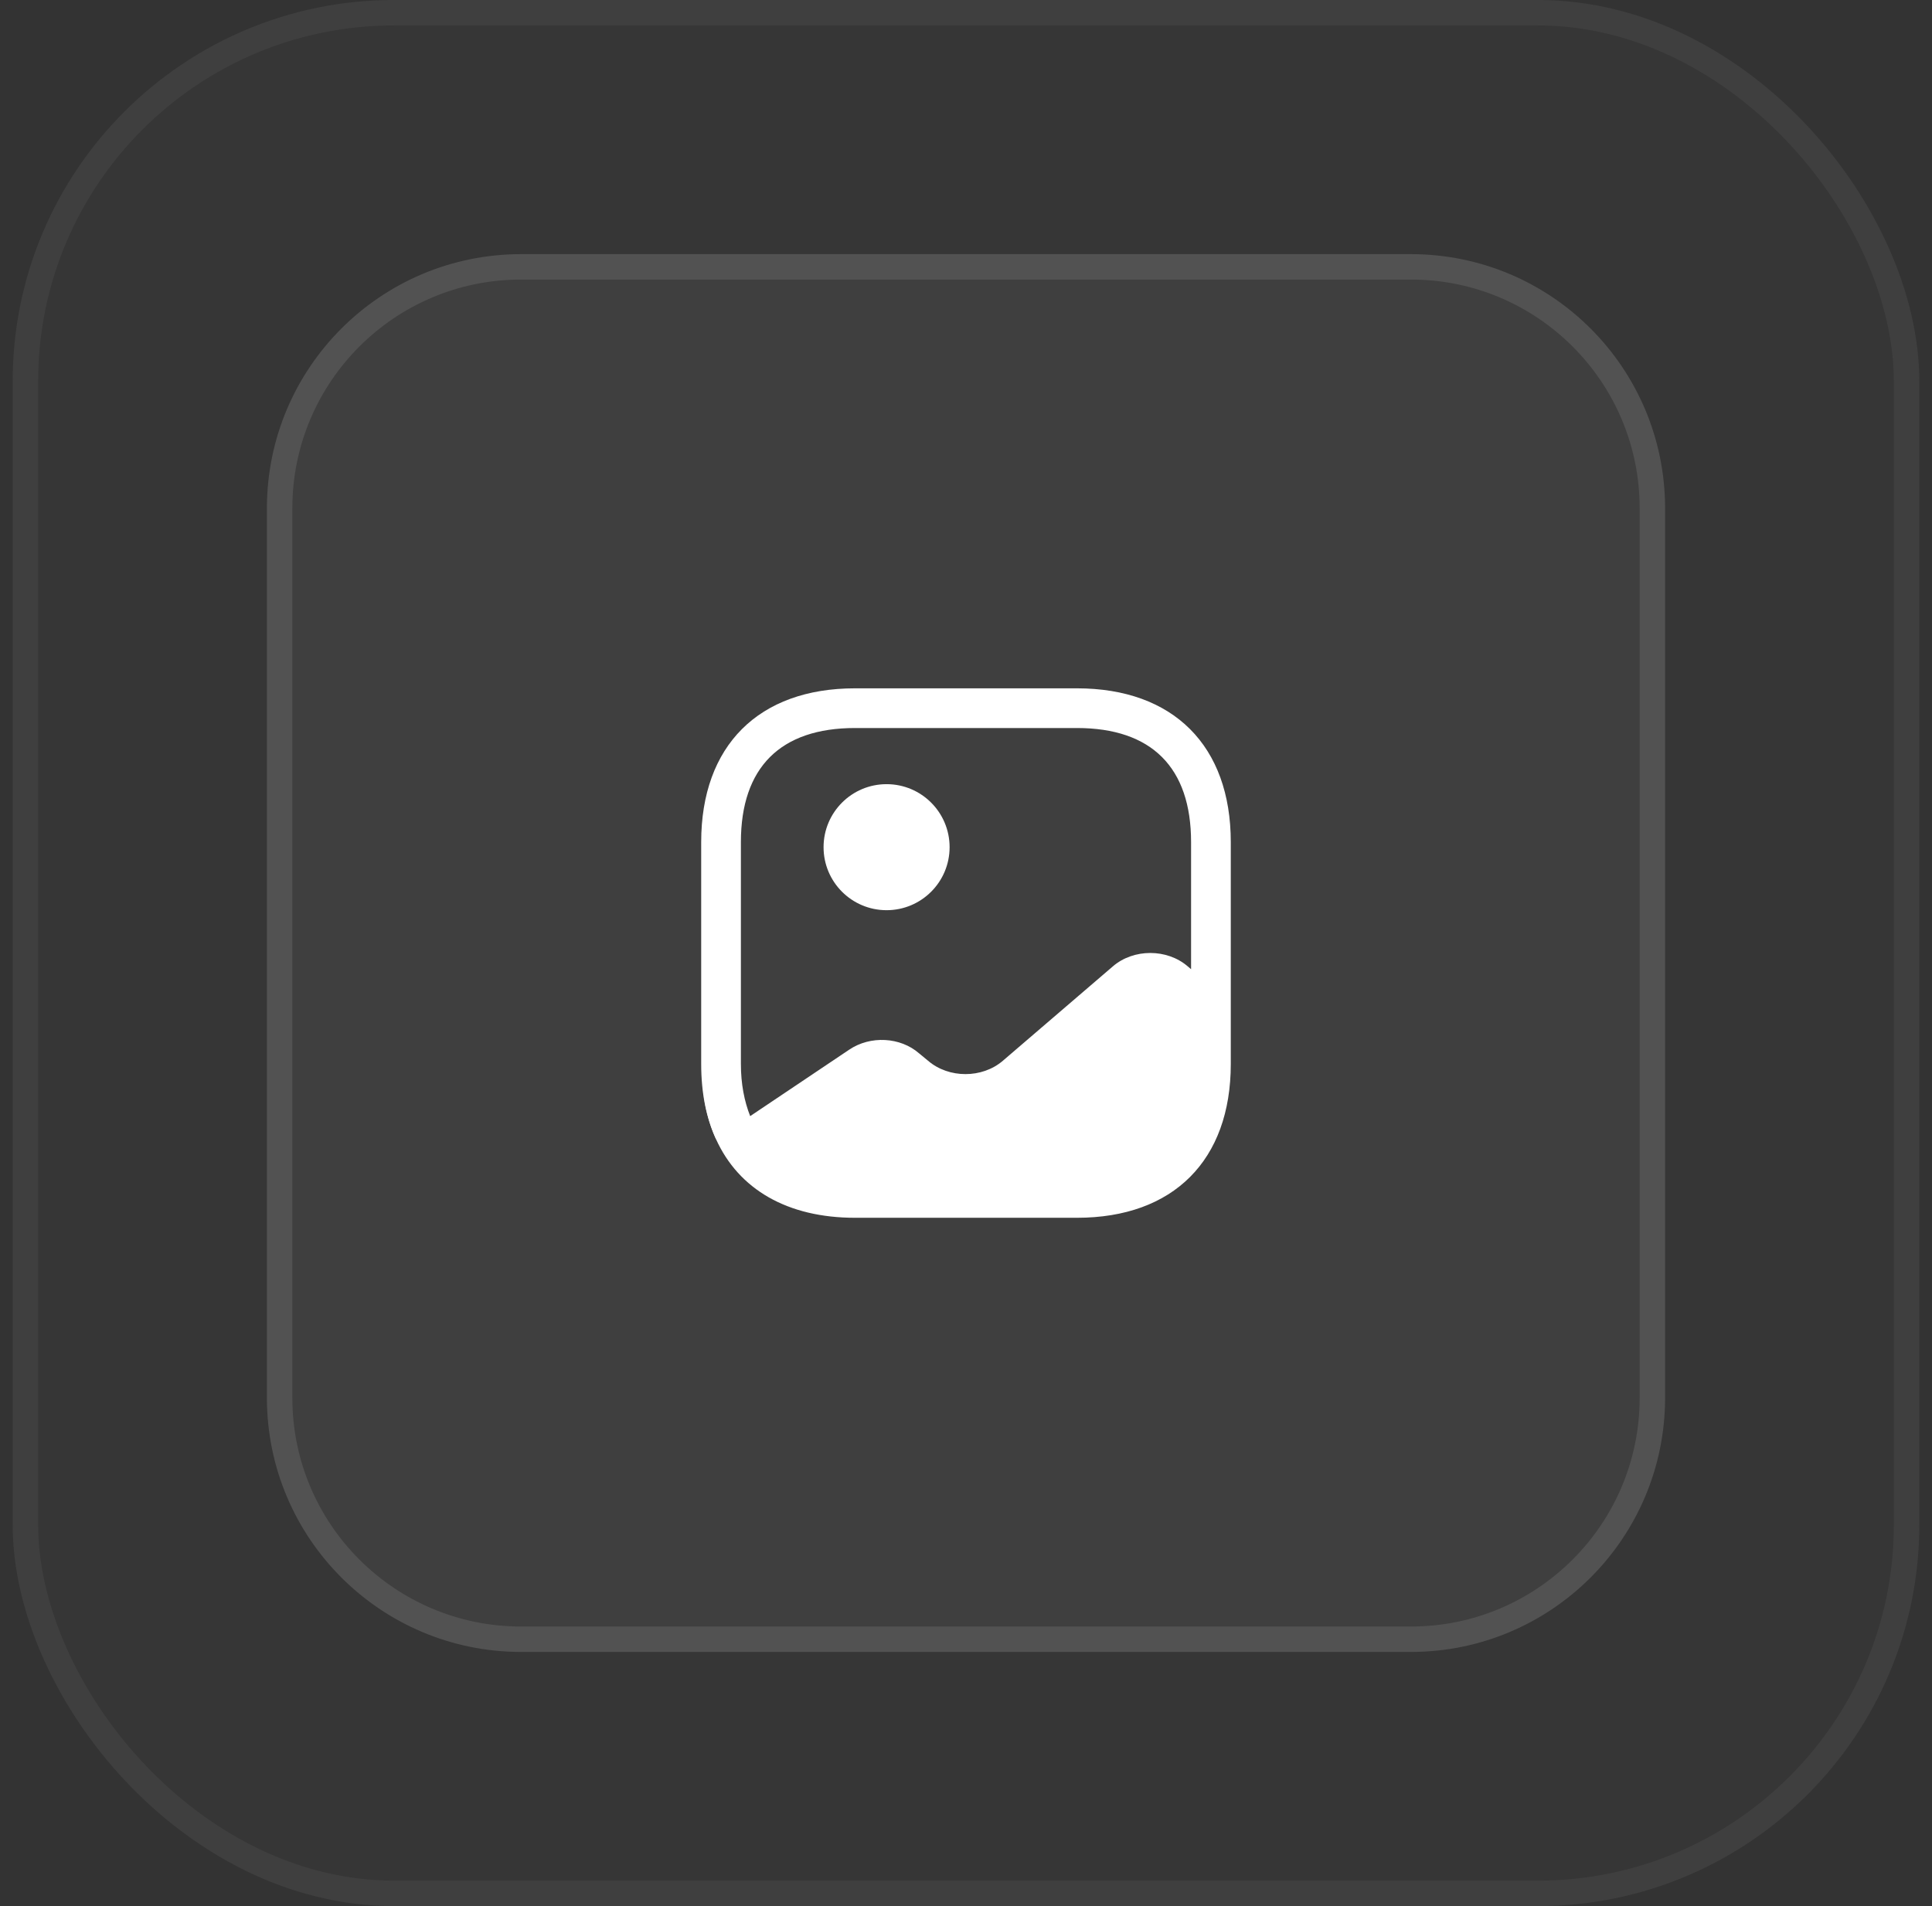
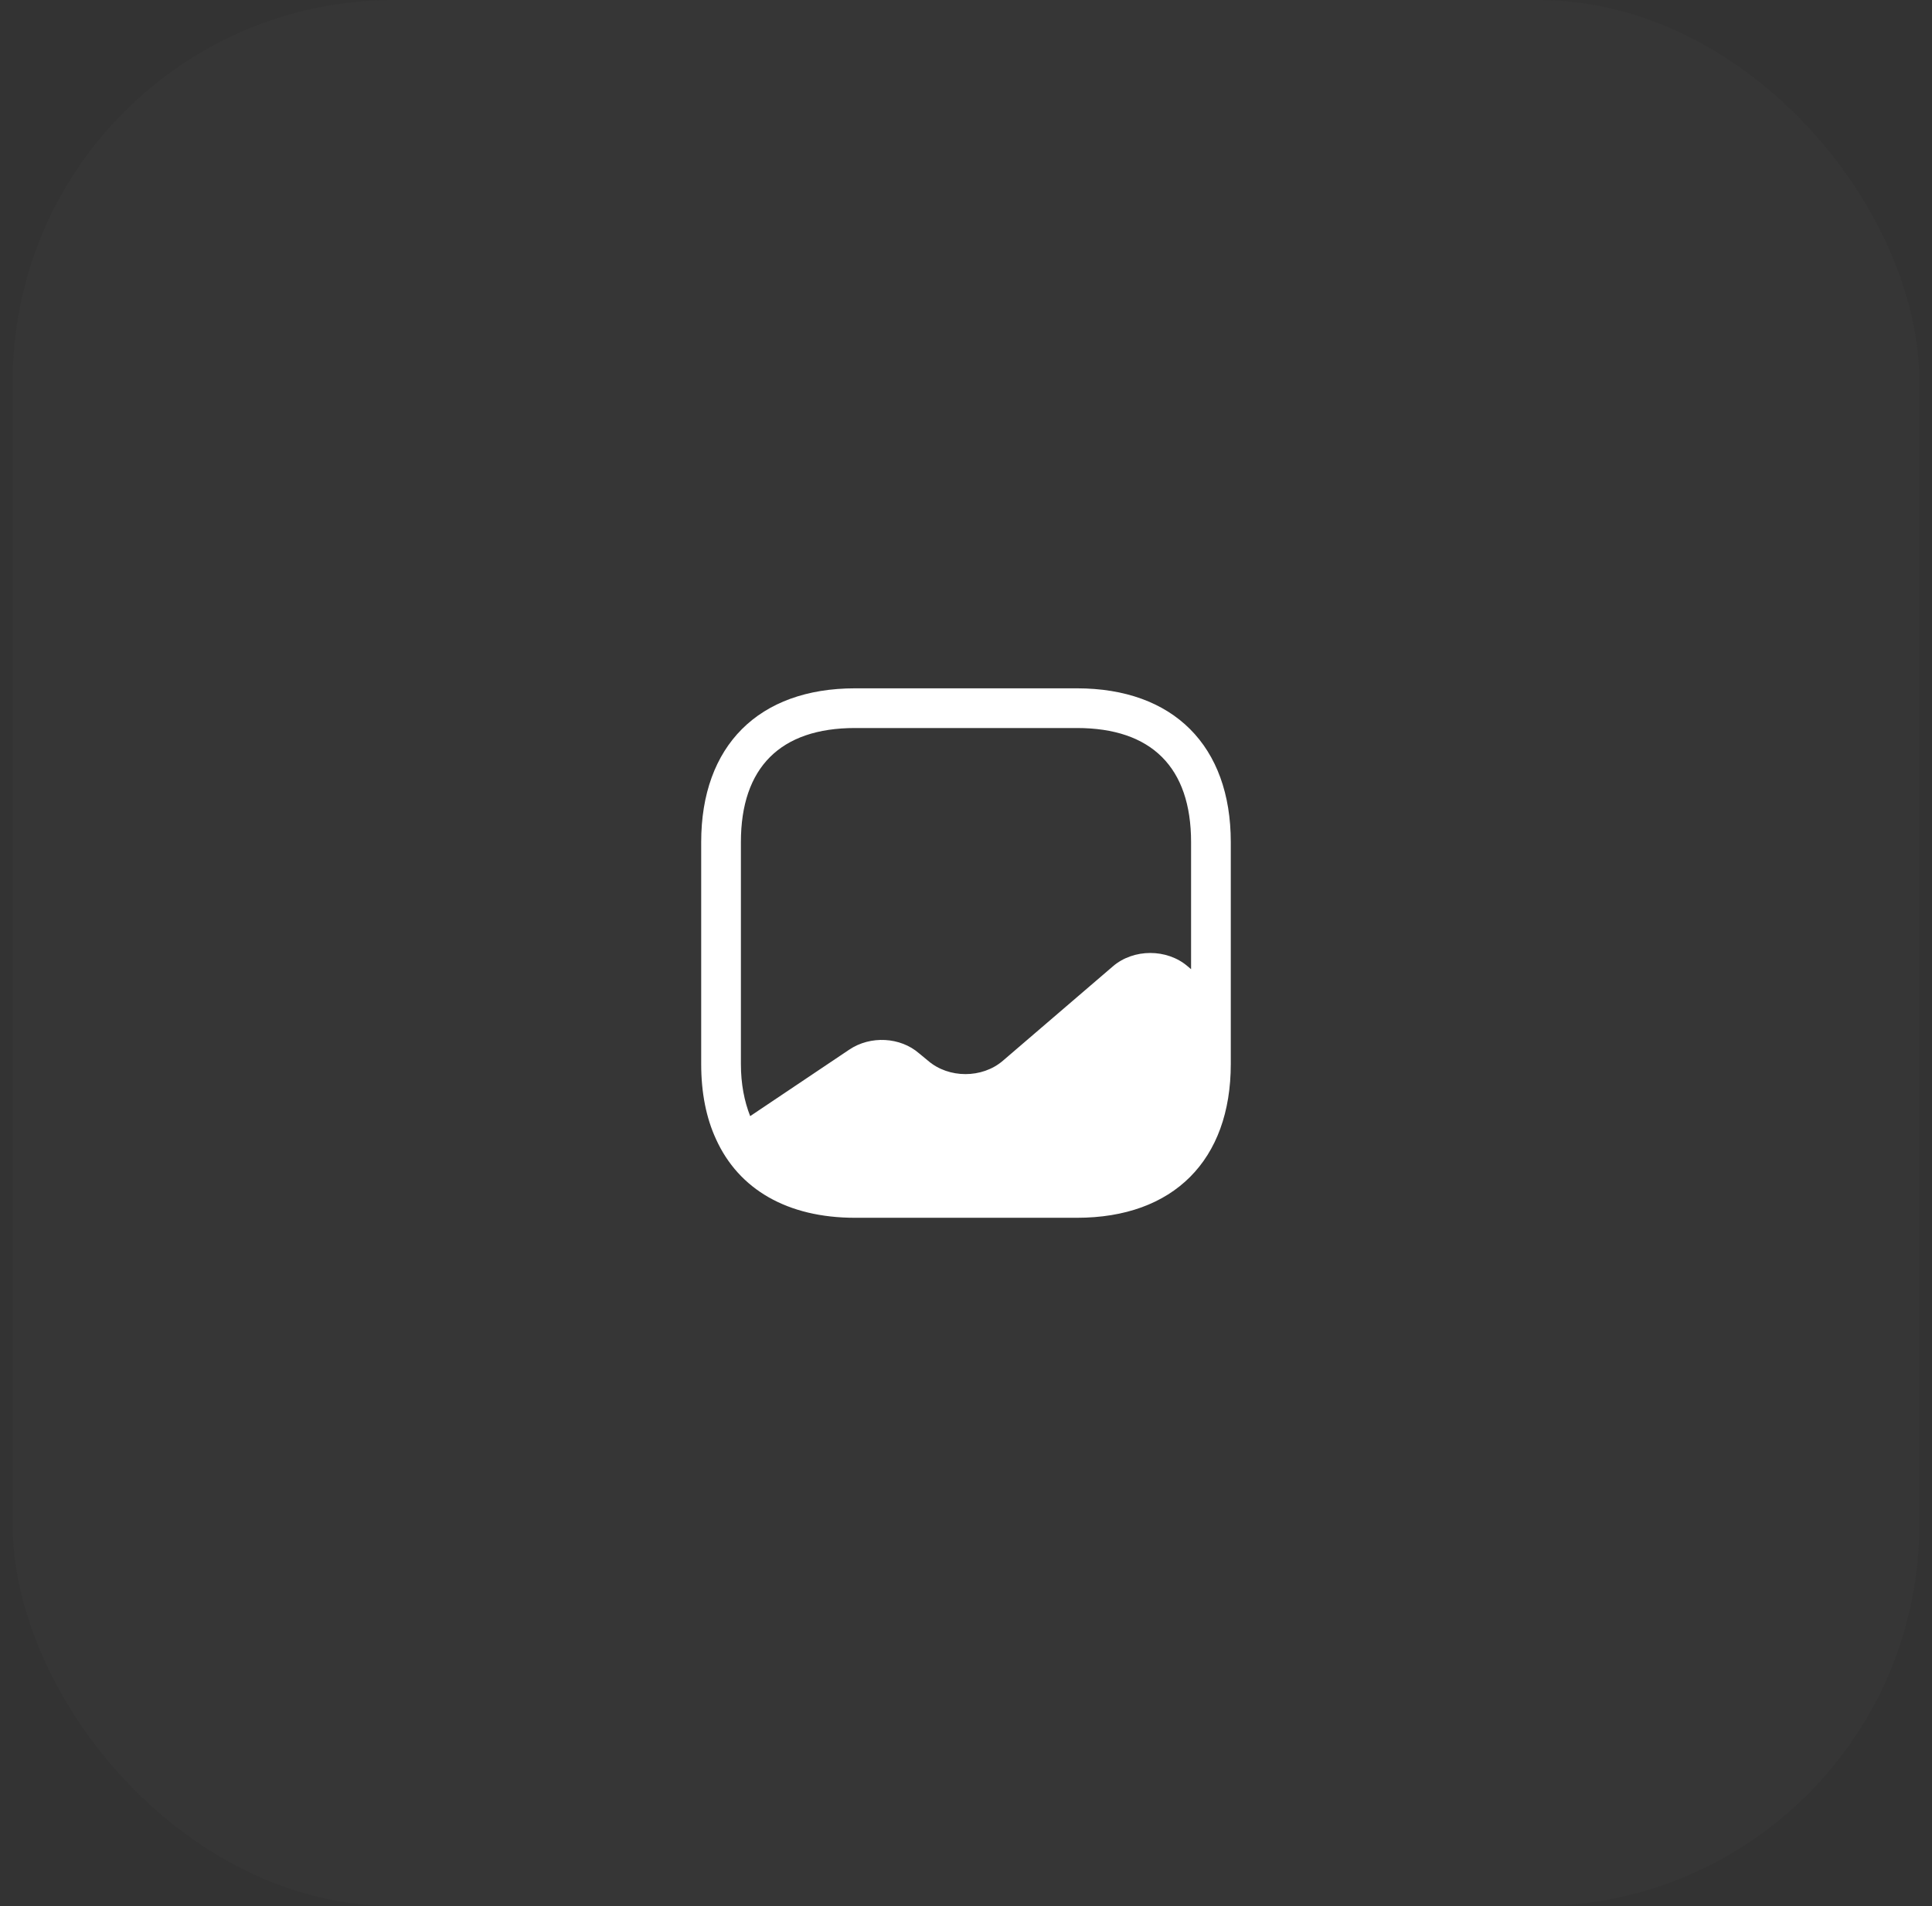
<svg xmlns="http://www.w3.org/2000/svg" width="76" height="75" viewBox="0 0 76 75" fill="none">
  <rect x="0" y="0" width="76" height="75" fill="#333333" stroke="none" />
  <rect x="0.5" width="75" height="75" rx="15" fill="#D9D9D9" fill-opacity="0.02" />
-   <rect x="1" y="0.5" width="74" height="74" rx="14.5" stroke="white" stroke-opacity="0.05" />
-   <path d="M10.5 20C10.5 14.477 14.977 10 20.5 10H55.5C61.023 10 65.5 14.477 65.5 20V55C65.5 60.523 61.023 65 55.5 65H20.5C14.977 65 10.5 60.523 10.5 55V20Z" fill="white" fill-opacity="0.05" />
-   <path d="M20.5 10.5H55.5C60.747 10.5 65 14.753 65 20V55C65 60.247 60.747 64.5 55.5 64.5H20.5C15.253 64.5 11 60.247 11 55V20C11 14.753 15.253 10.5 20.5 10.5Z" stroke="white" stroke-opacity="0.1" />
-   <path d="M28.168 44.824C27.887 44.209 27.71 43.512 27.637 42.741C27.71 43.501 27.908 44.189 28.189 44.803L28.168 44.824Z" fill="white" />
-   <path fill-rule="evenodd" clip-rule="evenodd" d="M34.876 35.814C33.506 35.814 32.397 34.704 32.397 33.335C32.397 31.965 33.506 30.855 34.876 30.855C36.245 30.855 37.355 31.965 37.355 33.335C37.355 34.704 36.245 35.814 34.876 35.814Z" fill="white" />
  <path fill-rule="evenodd" clip-rule="evenodd" d="M33.635 27.084C29.843 27.084 27.583 29.344 27.583 33.136V41.865C27.583 43 27.781 43.99 28.166 44.823C29.062 46.802 30.979 47.917 33.635 47.917H42.364C46.156 47.917 48.416 45.656 48.416 41.865V39.479V33.136C48.416 29.344 46.156 27.084 42.364 27.084H33.635ZM43.781 38.021L39.448 41.74C38.635 42.438 37.323 42.438 36.51 41.74L36.156 41.448C35.416 40.802 34.239 40.74 33.406 41.302L29.51 43.917C29.281 43.334 29.145 42.656 29.145 41.865V33.136C29.145 30.198 30.698 28.646 33.635 28.646H42.364C45.302 28.646 46.854 30.198 46.854 33.136V38.136L46.718 38.021C45.906 37.323 44.593 37.323 43.781 38.021Z" fill="white" />
</svg>